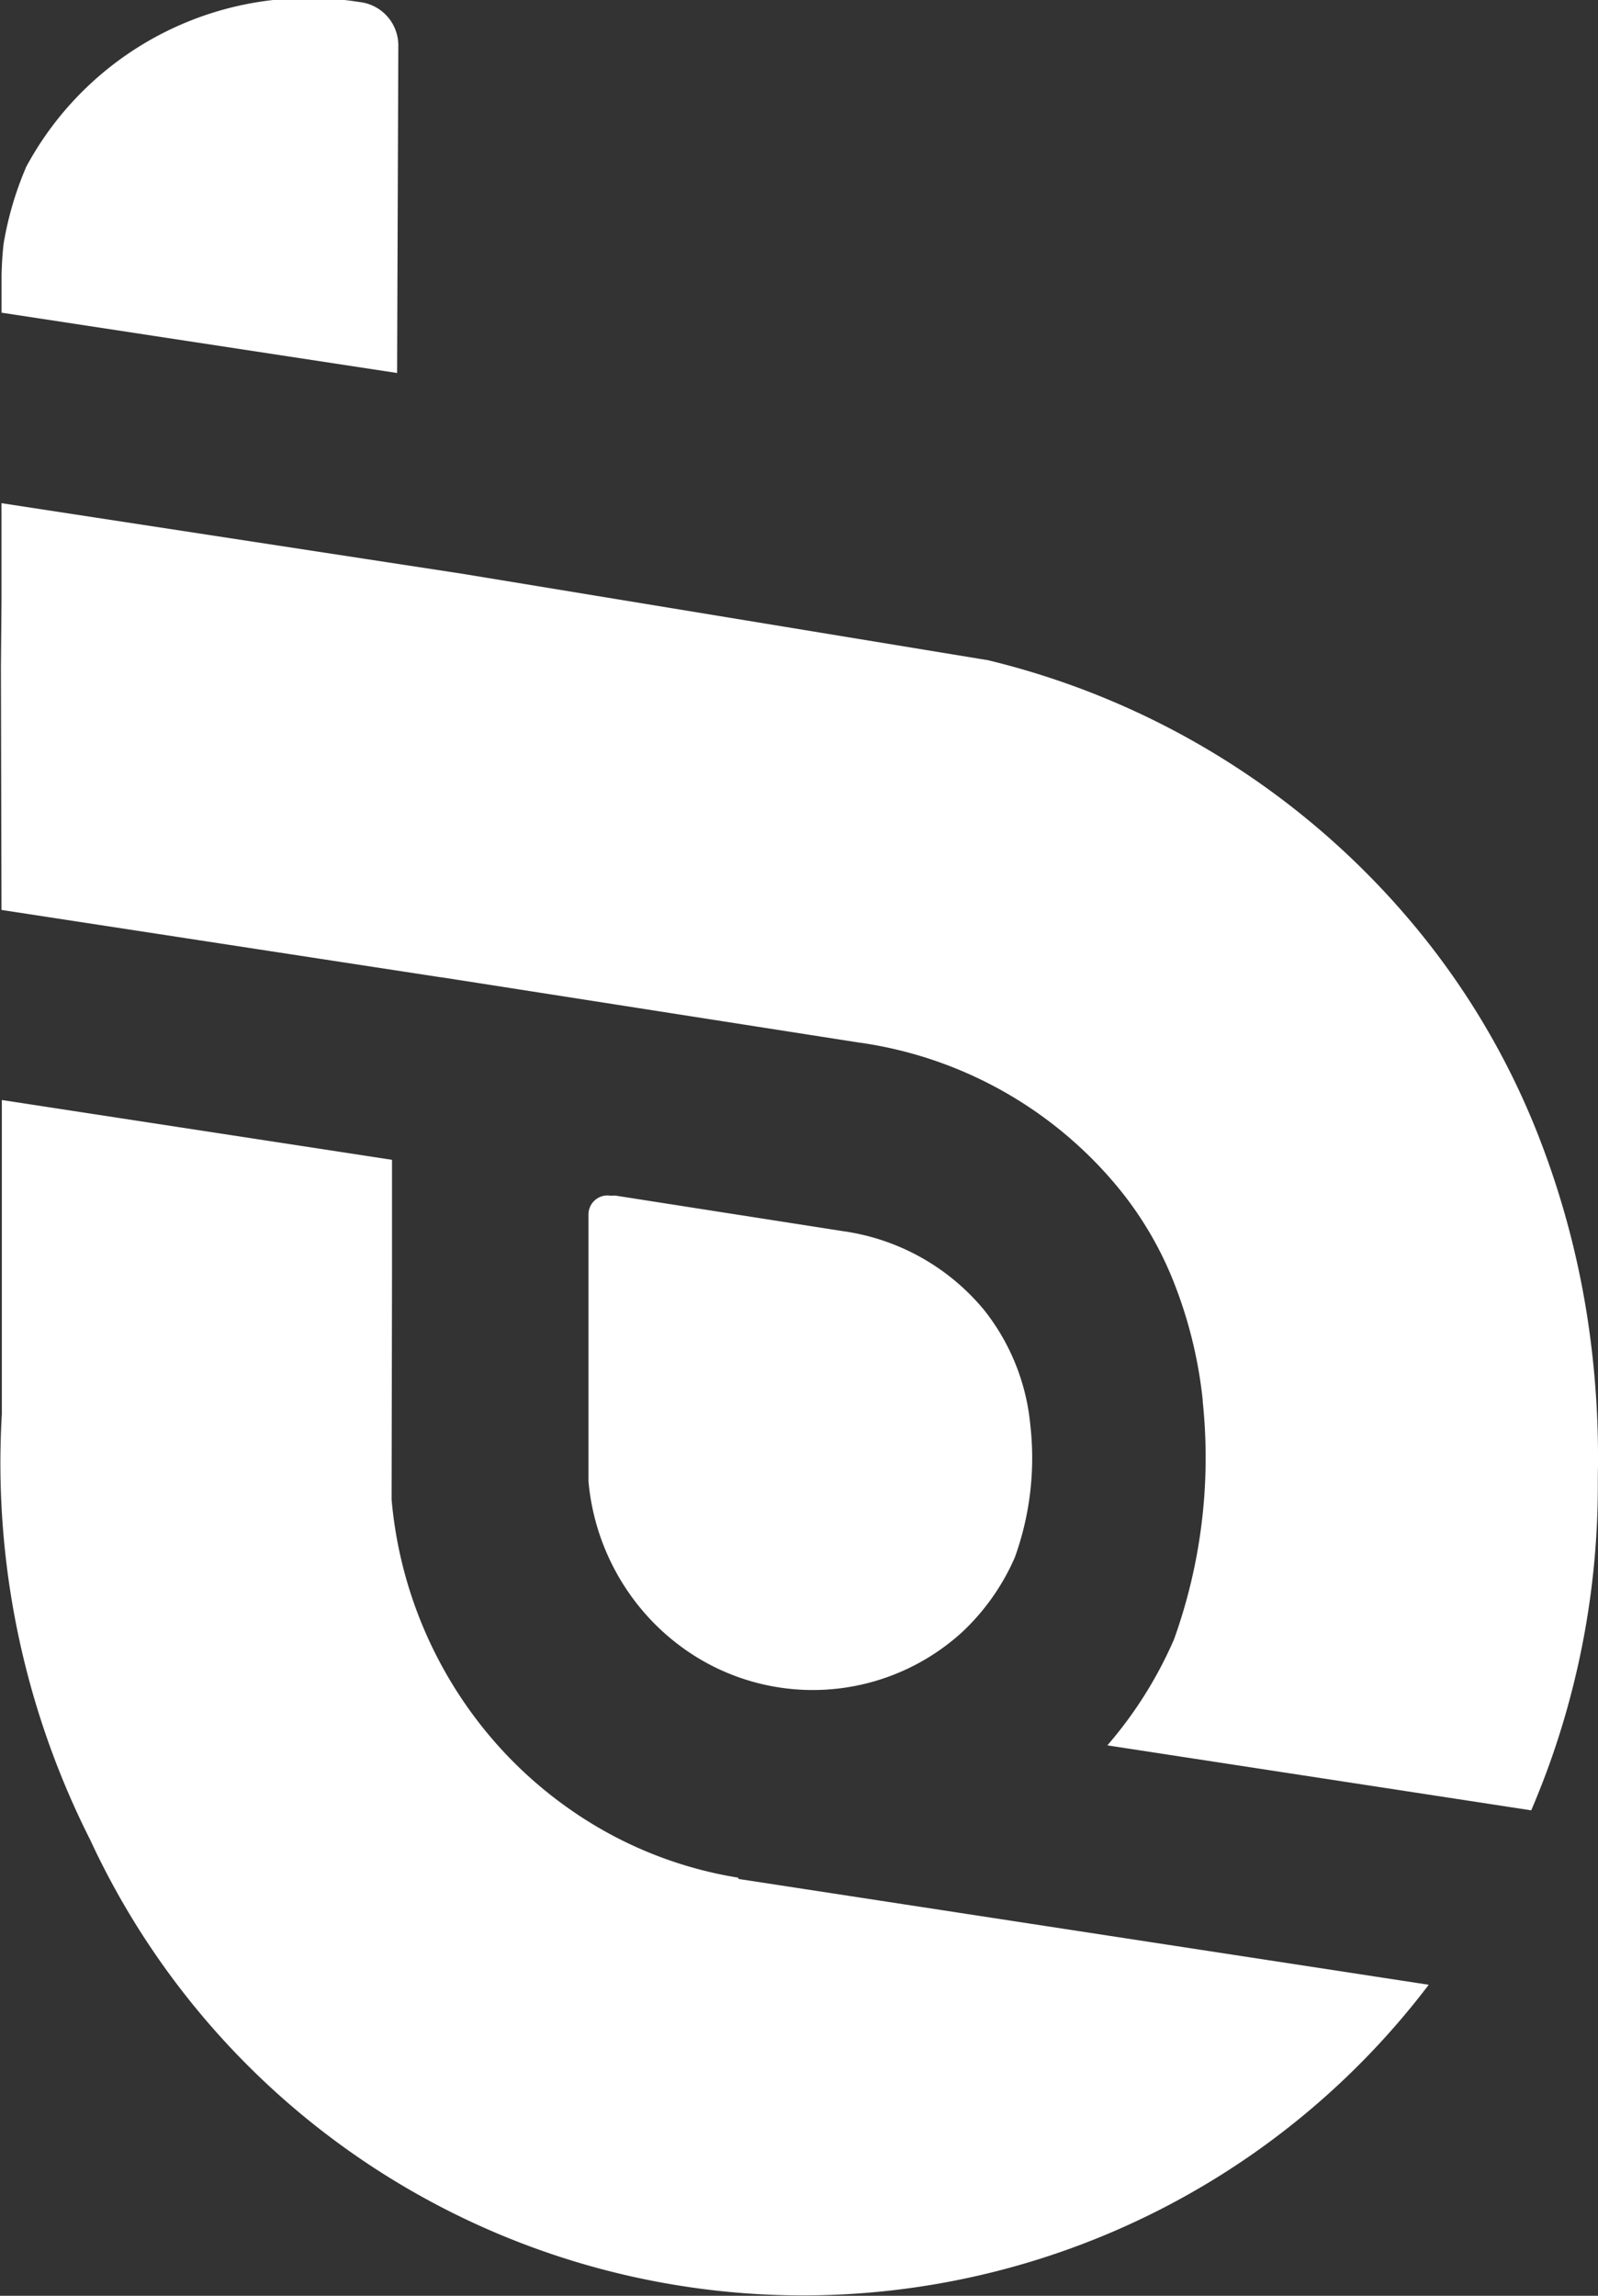
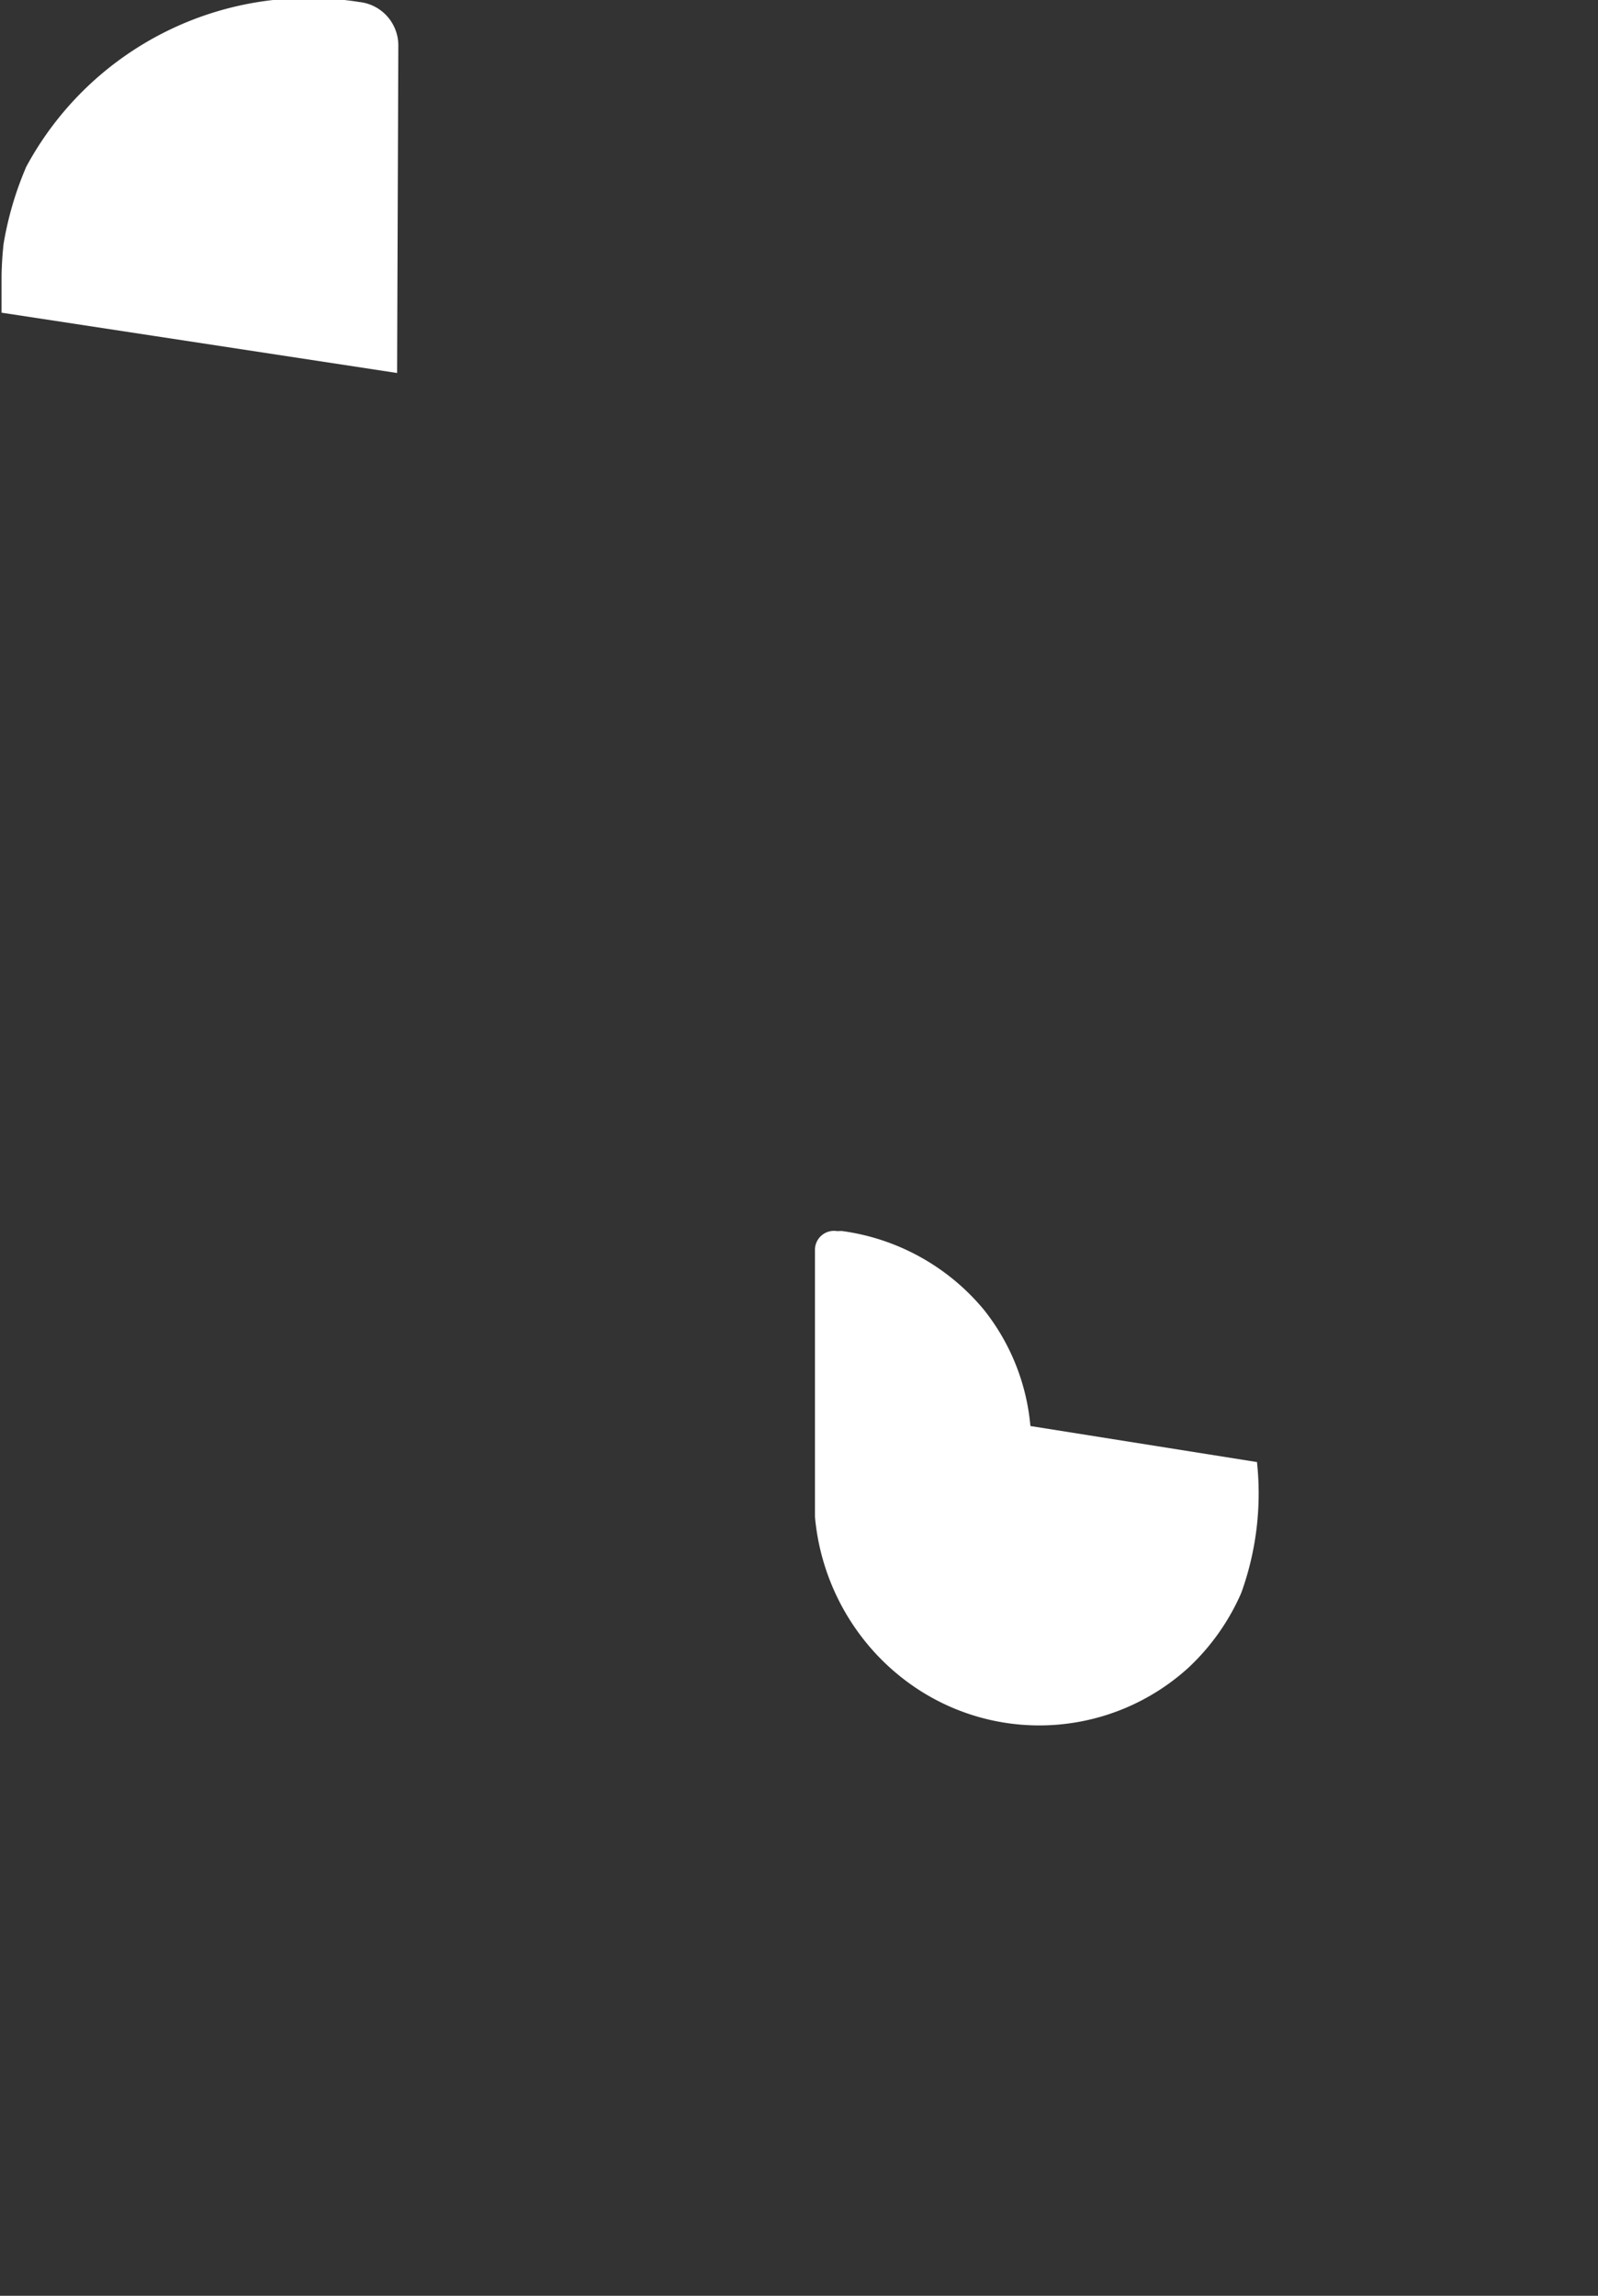
<svg xmlns="http://www.w3.org/2000/svg" id="Group_10836" data-name="Group 10836" fill="white" width="27.85" height="40" viewBox="0 0 27.85 40">
  <rect x="0" y="0" width="27.85" height="40" fill="#333333" stroke="none" />
  <defs>
    <clipPath id="clip-path">
      <rect id="Rectangle_5122" data-name="Rectangle 5122" width="27.85" height="40" fill="none" />
    </clipPath>
  </defs>
  <g id="Group_10542" data-name="Group 10542" transform="translate(0 0)" clip-path="url(#clip-path)">
    <path id="Path_2823" data-name="Path 2823" d="M7.481,5.855,7.5.8A.761.761,0,0,0,6.82.036,5.594,5.594,0,0,0,1.011,2.915L1,2.943A5.8,5.8,0,0,0,.62,4.253C.6,4.434.589,4.616.585,4.8q0,.093,0,.186v.463L7.479,6.5Z" transform="translate(-0.558 -0.001)" />
-     <path id="Path_2824" data-name="Path 2824" d="M12.865,449.372a7.07,7.07,0,0,1-2.878-1.153,7.282,7.282,0,0,1-1.477-1.344,7.405,7.405,0,0,1-1.685-4.089c0-.038,0-.076,0-.115l.007-3.791,0-2.015-6.8-1.042v5.434q0,.02,0,.041a14.547,14.547,0,0,0,1.54,7.415A13.691,13.691,0,0,0,24.9,451.238l-12.032-1.844,0-.022" transform="translate(0 -416.657)" />
-     <path id="Path_2825" data-name="Path 2825" d="M28.112,215.943a15.985,15.985,0,0,0-.122-2.058,14.918,14.918,0,0,0-.849-3.447,13.292,13.292,0,0,0-2.2-3.8,13.916,13.916,0,0,0-7.485-4.667h-.012l-9.125-1.5-8.031-1.23v1.743l-.01,1.116.01,4.228,7.64,1.171.042.005.348.054,6.89,1.077,0,0a7.131,7.131,0,0,1,4.536,2.525,6.142,6.142,0,0,1,.957,1.609,7.8,7.8,0,0,1,.522,2.1l0,.023a9.367,9.367,0,0,1-.492,4.122c-.007.018-.014.037-.022.054a7.21,7.21,0,0,1-1.148,1.816l7.387,1.132q.19-.443.351-.9a14.392,14.392,0,0,0,.81-4.778c0-.019,0-.038,0-.057q0-.166.005-.333" transform="translate(-0.262 -190.474)" />
-     <path id="Path_2826" data-name="Path 2826" d="M245.911,477.415a3.79,3.79,0,0,0-.806-2.02,3.889,3.889,0,0,0-2.474-1.377v0l-3.947-.617a.405.405,0,0,0-.049,0,.412.412,0,0,1-.048,0,.331.331,0,0,0-.378.332l0,2.511,0,2.063c0,.023,0,.047,0,.071a4.038,4.038,0,0,0,.919,2.226,3.97,3.97,0,0,0,.805.733,3.863,3.863,0,0,0,4.786-.329,3.941,3.941,0,0,0,.914-1.289l.014-.036a5.106,5.106,0,0,0,.267-2.244v-.013" transform="translate(-227.953 -452.569)" />
+     <path id="Path_2826" data-name="Path 2826" d="M245.911,477.415a3.79,3.79,0,0,0-.806-2.02,3.889,3.889,0,0,0-2.474-1.377v0a.405.405,0,0,0-.049,0,.412.412,0,0,1-.048,0,.331.331,0,0,0-.378.332l0,2.511,0,2.063c0,.023,0,.047,0,.071a4.038,4.038,0,0,0,.919,2.226,3.97,3.97,0,0,0,.805.733,3.863,3.863,0,0,0,4.786-.329,3.941,3.941,0,0,0,.914-1.289l.014-.036a5.106,5.106,0,0,0,.267-2.244v-.013" transform="translate(-227.953 -452.569)" />
  </g>
</svg>